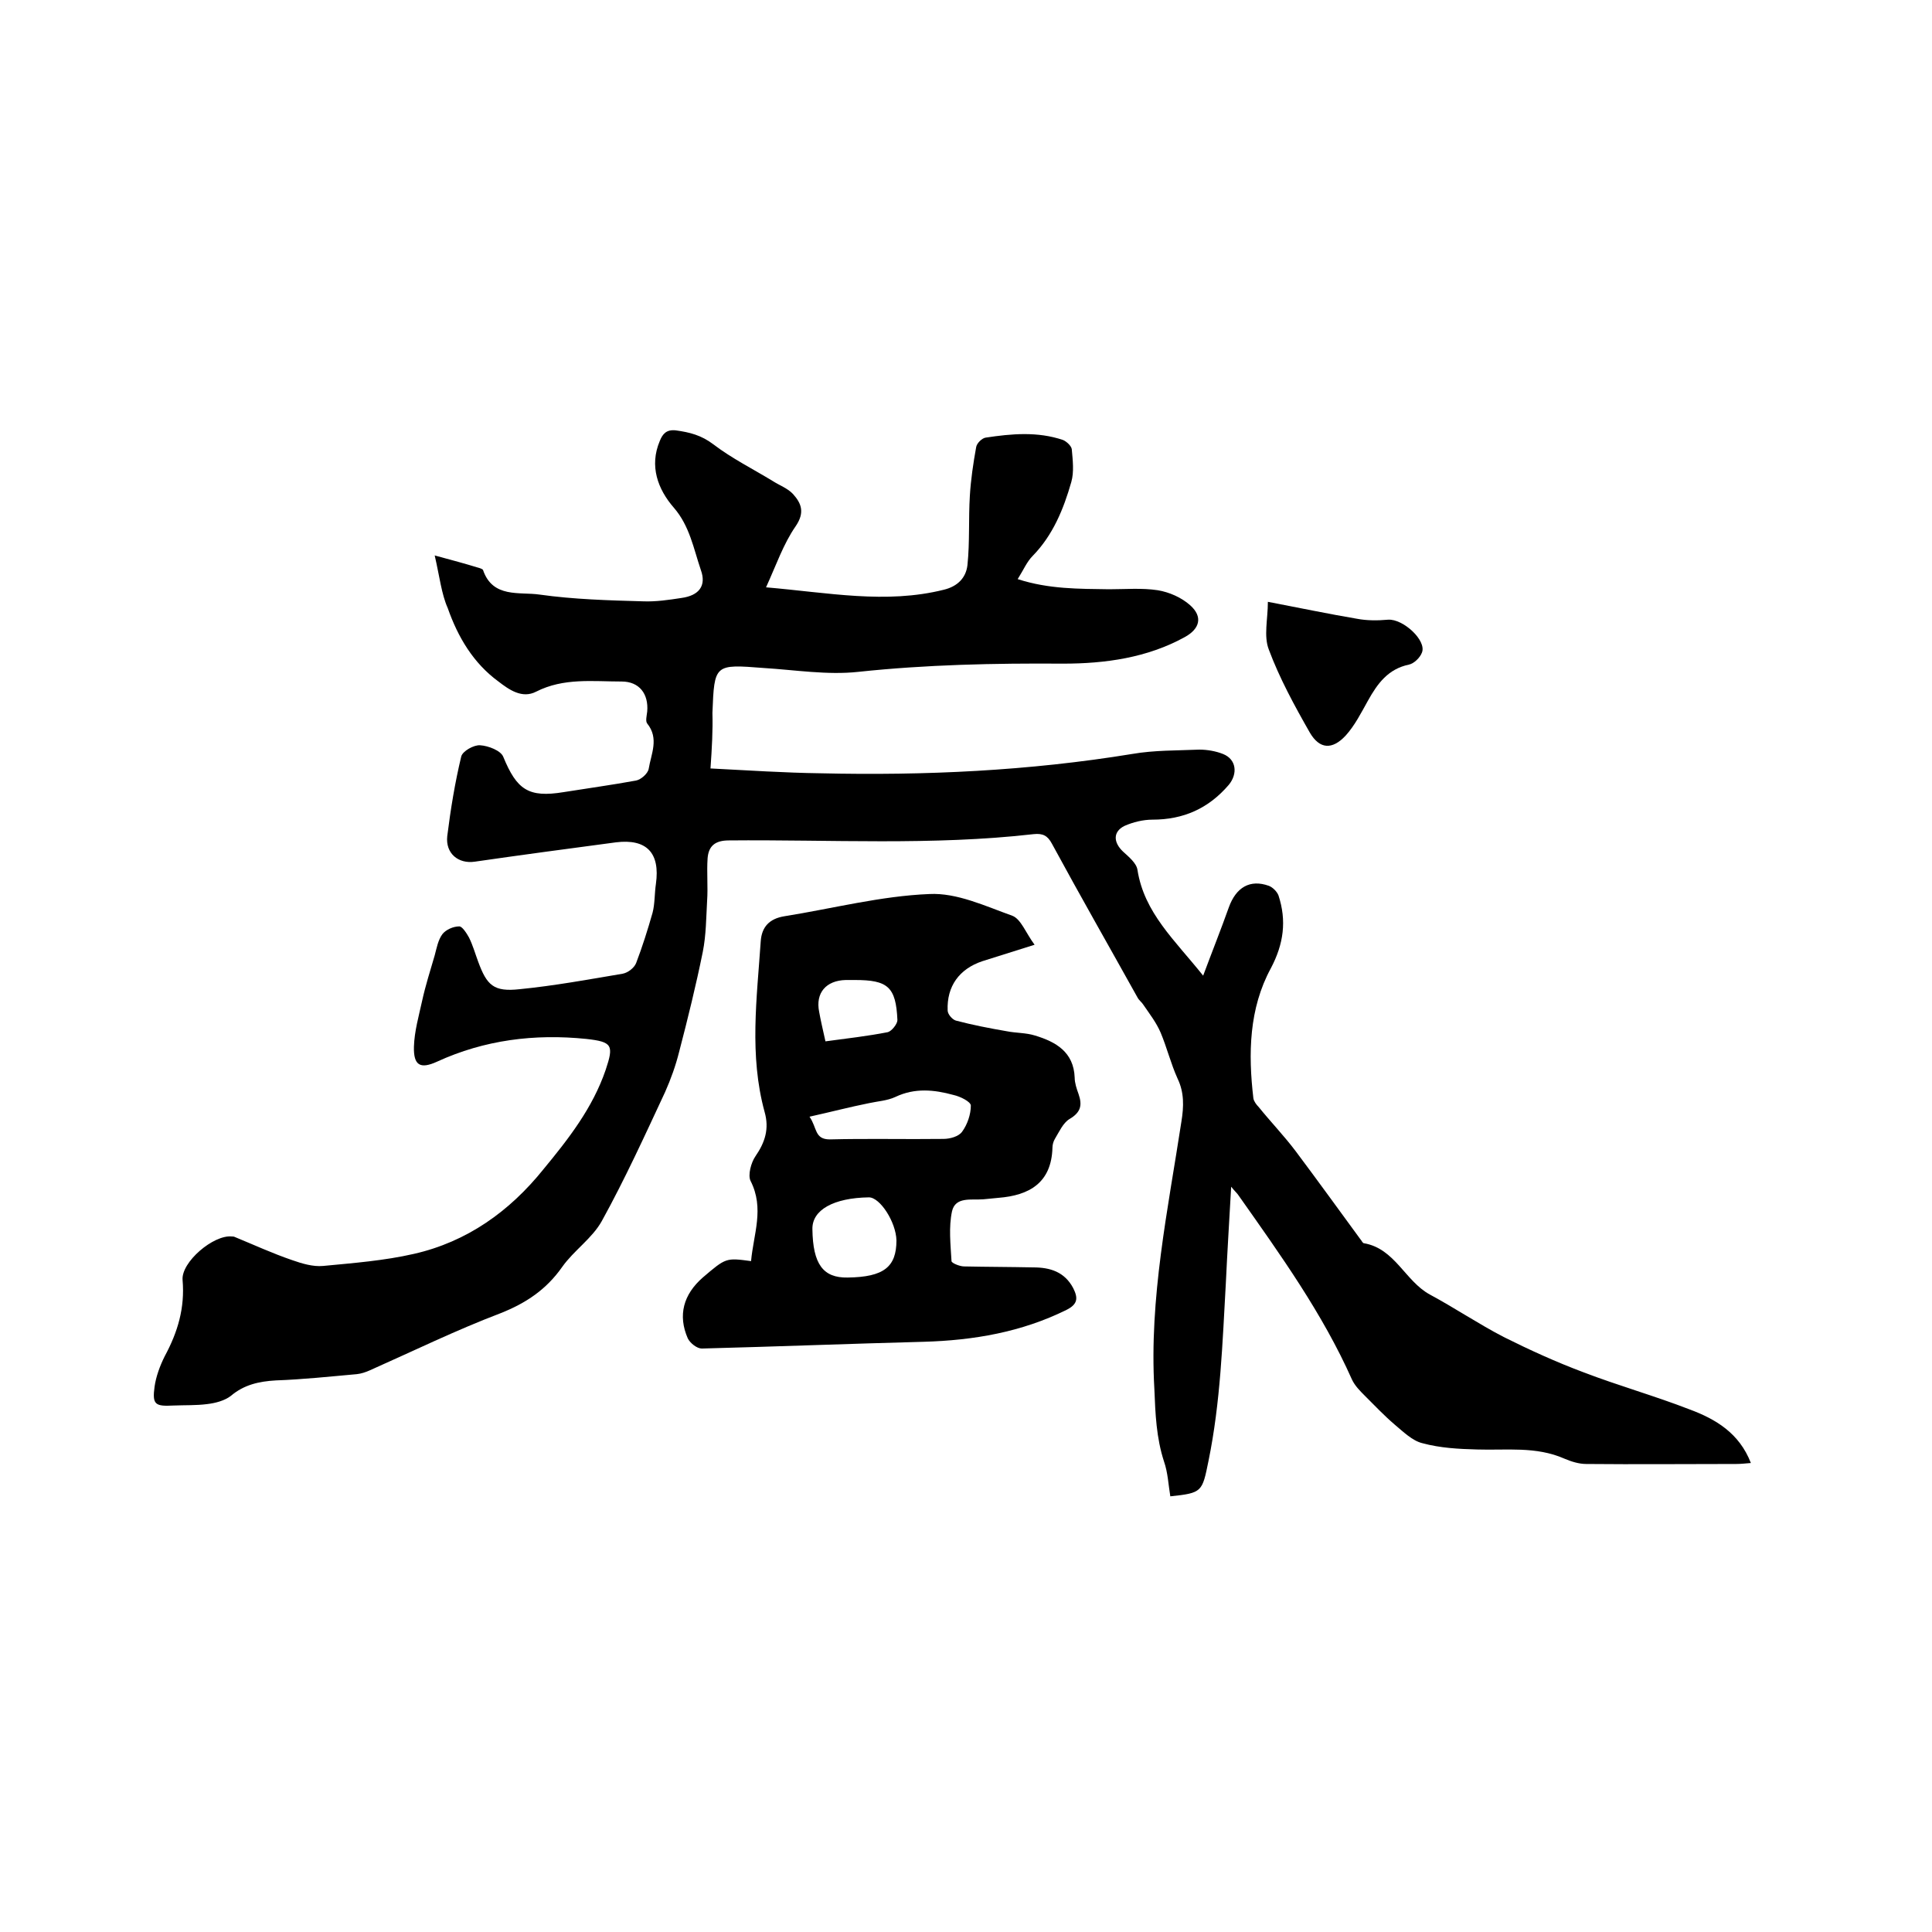
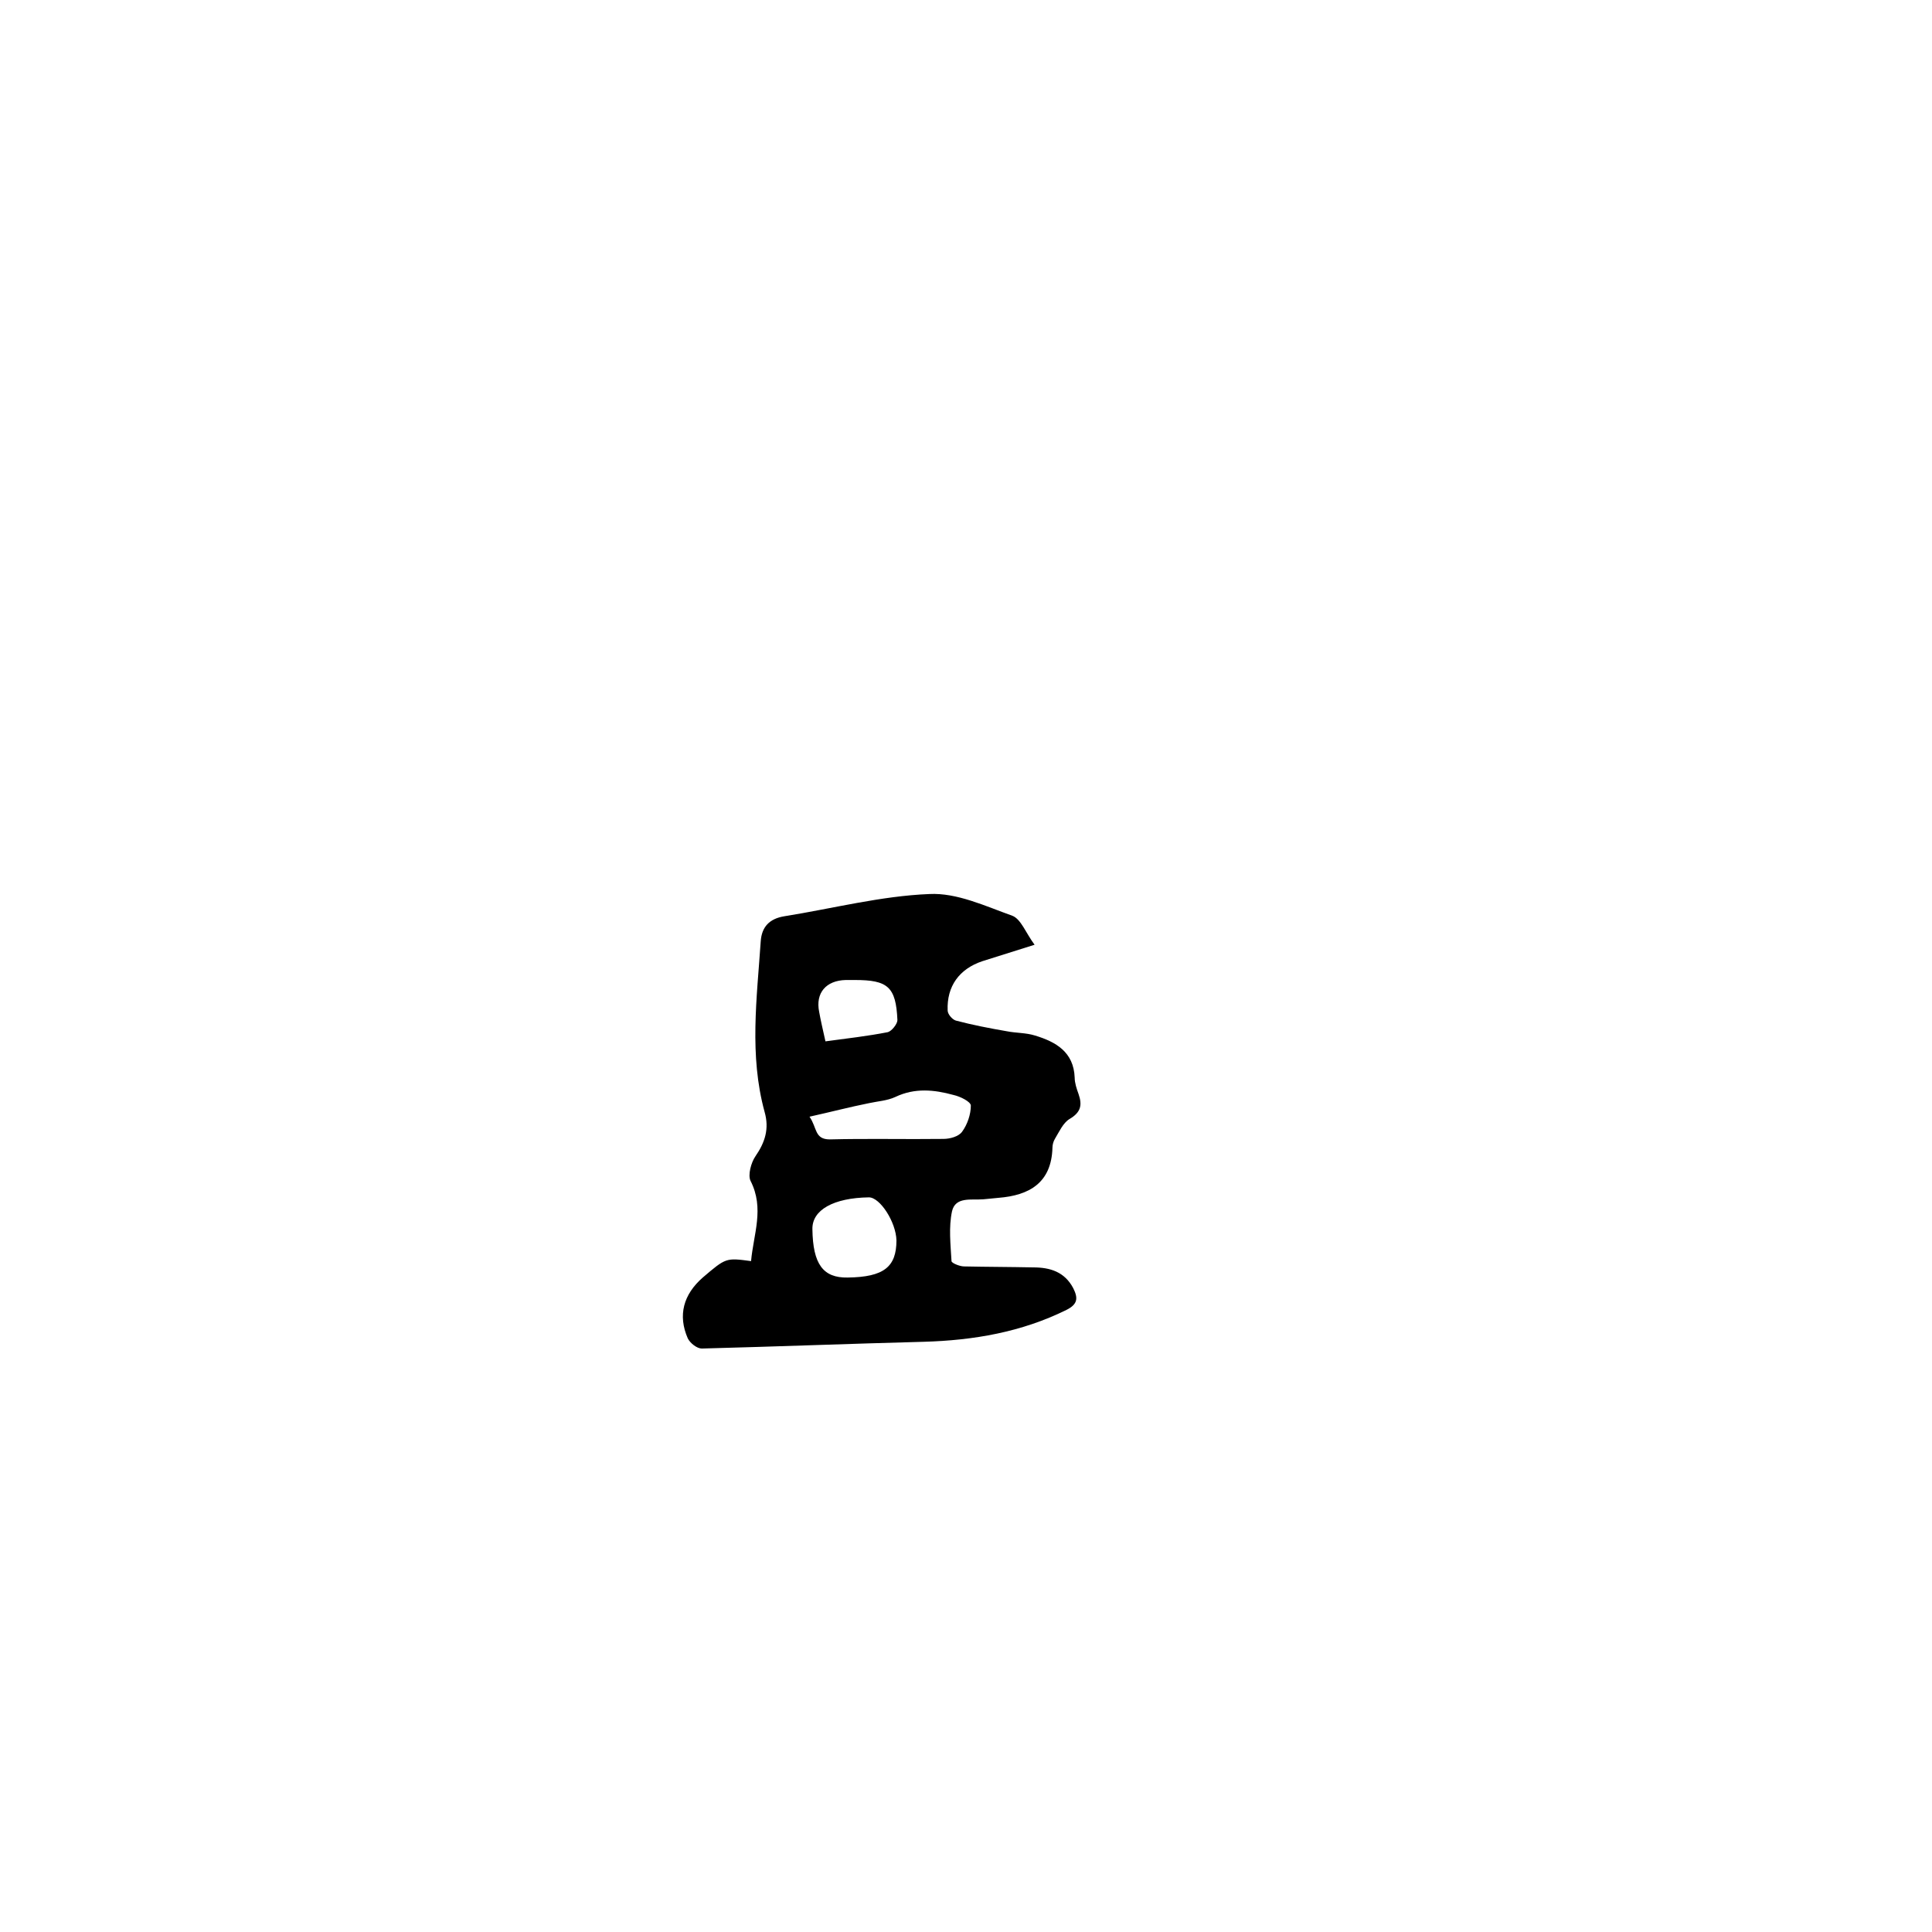
<svg xmlns="http://www.w3.org/2000/svg" enable-background="new 0 0 400 400" viewBox="0 0 400 400">
-   <path d="m147.1 159.1c7.9.4 15.3.9 22.8 1 21.6.5 43.1-.5 64.5-4 4.6-.8 9.3-.7 13.9-.9 1.6 0 3.4.3 4.9.9 2.8 1.1 3.1 4.1 1.2 6.4-4.2 4.9-9.4 7.2-15.8 7.2-1.9 0-4 .5-5.8 1.3-2.4 1.2-2.3 3.4-.3 5.3 1.2 1.1 2.8 2.4 3 3.8 1.4 8.9 7.7 14.5 13.6 21.9 1.9-5.1 3.7-9.6 5.3-14.1 1.5-4.2 4.4-5.9 8.3-4.5.8.3 1.7 1.2 2 2 1.7 5.2 1.1 10-1.6 15.1-4.5 8.3-4.7 17.6-3.6 26.9.1.6.6 1.3 1.1 1.8 2.5 3.1 5.3 6 7.7 9.2 4.5 6 8.9 12.1 13.3 18.1.3.3.5.9.8.9 6.4 1.1 8.5 7.8 13.6 10.6 5.2 2.8 10.1 6.1 15.3 8.8 5.4 2.7 10.9 5.2 16.5 7.3 7.3 2.8 14.8 4.9 22 7.7 5.4 2 10.3 4.9 12.7 11.1-1.2.1-2.1.2-3 .2-10.4 0-20.8.1-31.1 0-1.5 0-3.1-.5-4.5-1.1-5.9-2.6-12-1.7-18.1-1.9-3.8-.1-7.6-.3-11.3-1.3-2.1-.5-4-2.4-5.8-3.9-2.1-1.8-4.1-3.9-6.1-5.9-1-1-2.1-2.1-2.7-3.4-6.1-13.7-14.8-25.8-23.4-38-.3-.5-.8-.9-1.6-1.9-.4 7.1-.8 13.5-1.1 19.9-.7 12.4-1.1 24.7-3.6 36.9-1.3 6.4-1.3 6.6-7.9 7.3-.4-2.4-.5-4.9-1.3-7.2-1.6-4.9-1.8-9.9-2-15-1.1-18.8 2.8-37.1 5.6-55.4.5-3.1.6-6-.8-8.9-1.4-3.1-2.2-6.4-3.5-9.5-.9-2.1-2.3-3.9-3.6-5.8-.3-.5-.9-.9-1.2-1.5-5.9-10.6-11.9-21.1-17.7-31.8-.9-1.7-1.9-2.2-3.8-2-21 2.4-42.1 1.1-63.1 1.3-2.9 0-4.2 1.2-4.4 3.7-.2 2.9.1 5.9-.1 8.8-.2 3.5-.2 7.1-.9 10.6-1.4 6.9-3.1 13.8-4.9 20.7-.7 2.8-1.7 5.6-2.9 8.3-4.2 9-8.3 18-13.1 26.7-2 3.6-5.8 6.1-8.2 9.5-3.3 4.7-7.5 7.5-12.8 9.6-9.2 3.5-18 7.8-27 11.8-.9.4-1.8.7-2.7.8-5.6.5-11.2 1.1-16.8 1.3-3.5.2-6.6.9-9.3 3.2-1.3 1-3.2 1.5-4.9 1.7-2.3.3-4.6.2-7 .3-3.8.2-4.4-.2-3.9-3.9.3-2.1 1.1-4.3 2.1-6.3 2.7-5 4.2-10 3.7-15.8-.3-3.7 6.4-9.4 10.2-9 .2 0 .4 0 .6.1 3.9 1.6 7.8 3.4 11.9 4.8 2 .7 4.3 1.4 6.4 1.2 6.3-.6 12.7-1.1 18.8-2.5 11-2.5 19.8-8.8 26.8-17.5 5.2-6.3 10.2-12.7 12.9-20.6 1.7-5.1 1.4-5.8-4-6.4-10.7-1.1-21.1.2-30.9 4.7-3.5 1.6-4.9.8-4.8-3.1.1-3.2 1-6.3 1.7-9.5s1.7-6.3 2.6-9.4c.4-1.5.7-3.2 1.6-4.4.7-.9 2.2-1.6 3.5-1.6.6 0 1.5 1.4 2 2.3.8 1.6 1.3 3.4 1.9 5 1.8 4.9 3.2 6.3 8.6 5.7 7.1-.7 14.2-2 21.3-3.2 1.1-.2 2.4-1.2 2.8-2.2 1.3-3.4 2.4-6.9 3.4-10.4.5-1.9.4-4 .7-6 .9-6.4-1.9-9.4-8.3-8.6-9.8 1.3-19.5 2.6-29.2 4-3.4.5-6.1-1.7-5.7-5.3.7-5.6 1.6-11.1 2.9-16.5.3-1.1 2.6-2.4 3.9-2.3 1.7.1 4.3 1.1 4.8 2.4 2.8 6.8 5.2 8.5 12.5 7.3 5-.8 10.1-1.5 15-2.4 1-.2 2.4-1.4 2.6-2.4.5-3.1 2.2-6.3-.3-9.4-.4-.5-.1-1.6 0-2.5.3-3.6-1.6-6.2-5.3-6.2-6 0-12-.8-17.7 2.1-2.9 1.5-5.6-.4-7.8-2.1-5.2-3.8-8.4-9.2-10.5-15.2-1.3-2.9-1.7-6.6-2.7-10.9 3.7 1 6.3 1.7 8.9 2.5.4.1 1 .3 1.1.5 2 5.9 7.6 4.5 11.7 5.1 7.1 1 14.3 1.2 21.5 1.4 2.6.1 5.3-.3 7.9-.7 3.6-.5 5.2-2.5 4-5.8-1.5-4.4-2.3-9.1-5.6-12.9s-5.1-8.6-2.9-13.8c.6-1.5 1.4-2.4 3.3-2.2 2.9.4 5.3 1 7.8 2.9 3.8 2.9 8.2 5.1 12.3 7.6 1.4.9 3.1 1.5 4.2 2.7 1.7 1.9 2.5 3.8.5 6.7-2.5 3.6-4 8-6.1 12.6 12.9 1.1 24.8 3.5 36.8.5 2.9-.7 4.6-2.5 4.9-5.1.5-4.8.2-9.6.5-14.4.2-3.3.7-6.7 1.3-10 .1-.8 1.2-1.9 2-2 5.3-.8 10.7-1.3 16 .5.7.3 1.7 1.2 1.8 1.9.2 2.3.5 4.7-.1 6.8-1.6 5.6-3.8 11-8 15.3-1.2 1.2-1.9 2.9-3.1 4.8 6.5 2.1 12.7 2 18.9 2.1 3.4 0 6.8-.3 10.1.2 2.4.4 4.9 1.5 6.7 3.1 2.7 2.4 2 4.9-1.1 6.6-7.8 4.3-16.5 5.5-25.2 5.5-14.2-.1-28.3.2-42.4 1.7-6.4.7-13.1-.4-19.6-.8-10.2-.8-10.2-.8-10.6 9.3.1 3.6-.1 7.2-.4 11.5z" />
  <path d="m214.2 195.6c-4.4 1.4-7.6 2.4-10.8 3.4-4.8 1.6-7.4 5.2-7.2 10.2 0 .8 1 1.9 1.7 2.1 3.4.9 7 1.6 10.5 2.2 2 .4 4 .3 5.9.9 4.3 1.3 8 3.4 8.2 8.7 0 1.1.4 2.3.8 3.4.8 2.3.5 3.8-1.9 5.2-1.3.8-2.1 2.6-3 4.1-.3.5-.5 1.2-.5 1.8-.2 7.3-4.8 9.9-11.2 10.4-1.1.1-2.1.2-3.1.3-2.5.2-5.8-.6-6.5 2.5-.7 3.3-.3 6.8-.1 10.3 0 .4 1.7 1.1 2.6 1.1 4.8.1 9.5.1 14.3.2 3.5 0 6.5.9 8.3 4.3 1 2 1 3.3-1.4 4.5-9.3 4.6-19.2 6.3-29.5 6.6-15.3.4-30.6 1-46 1.4-1 0-2.4-1.1-2.9-2.1-2.1-4.8-.9-9.1 3.1-12.6 4.8-4.1 4.8-4.1 10-3.4.5-5.6 2.8-10.9-.1-16.6-.6-1.2.1-3.8 1-5.1 2-2.9 2.9-5.7 1.9-9.2-3.2-11.7-1.6-23.5-.8-35.3.2-3 1.8-4.7 4.9-5.2 10-1.6 20-4.2 30-4.6 5.7-.3 11.6 2.5 17.2 4.5 1.8.7 2.8 3.6 4.6 6zm-46.6 35.6c1.6 2.3 1 4.7 4.2 4.7 7.8-.2 15.7 0 23.5-.1 1.4 0 3.2-.5 3.9-1.5 1.1-1.5 1.8-3.6 1.8-5.4 0-.8-2.2-1.9-3.6-2.2-4-1.1-8-1.5-12 .4-1.7.8-3.7.9-5.5 1.3-4 .8-7.8 1.8-12.3 2.8zm7.9 33.3c7.5-.1 10.1-2.2 10.1-7.7-.1-3.8-3.4-8.9-5.7-8.9-7.3.1-11.8 2.6-11.7 6.6.1 7.2 2.2 10.1 7.3 10zm-4.6-48.9c4.5-.6 8.8-1.1 12.9-1.9.8-.2 2-1.7 2-2.5-.3-6.9-2-8.3-8.8-8.3-.6 0-1.3 0-1.9 0-4.1.1-6.3 2.7-5.5 6.6.3 1.7.7 3.4 1.3 6.1z" />
-   <path d="m262.5 124.6c6.8 1.3 12.5 2.5 18.4 3.5 2.1.4 4.3.4 6.5.2 3.1-.2 8 4.3 7 6.8-.4 1.1-1.7 2.3-2.7 2.5-4.3.9-6.5 3.9-8.5 7.5-1.4 2.5-2.7 5.1-4.6 7.2-2.8 3-5.4 2.8-7.4-.6-3.2-5.6-6.3-11.3-8.5-17.2-1.1-2.8-.2-6.3-.2-9.9z" />
</svg>